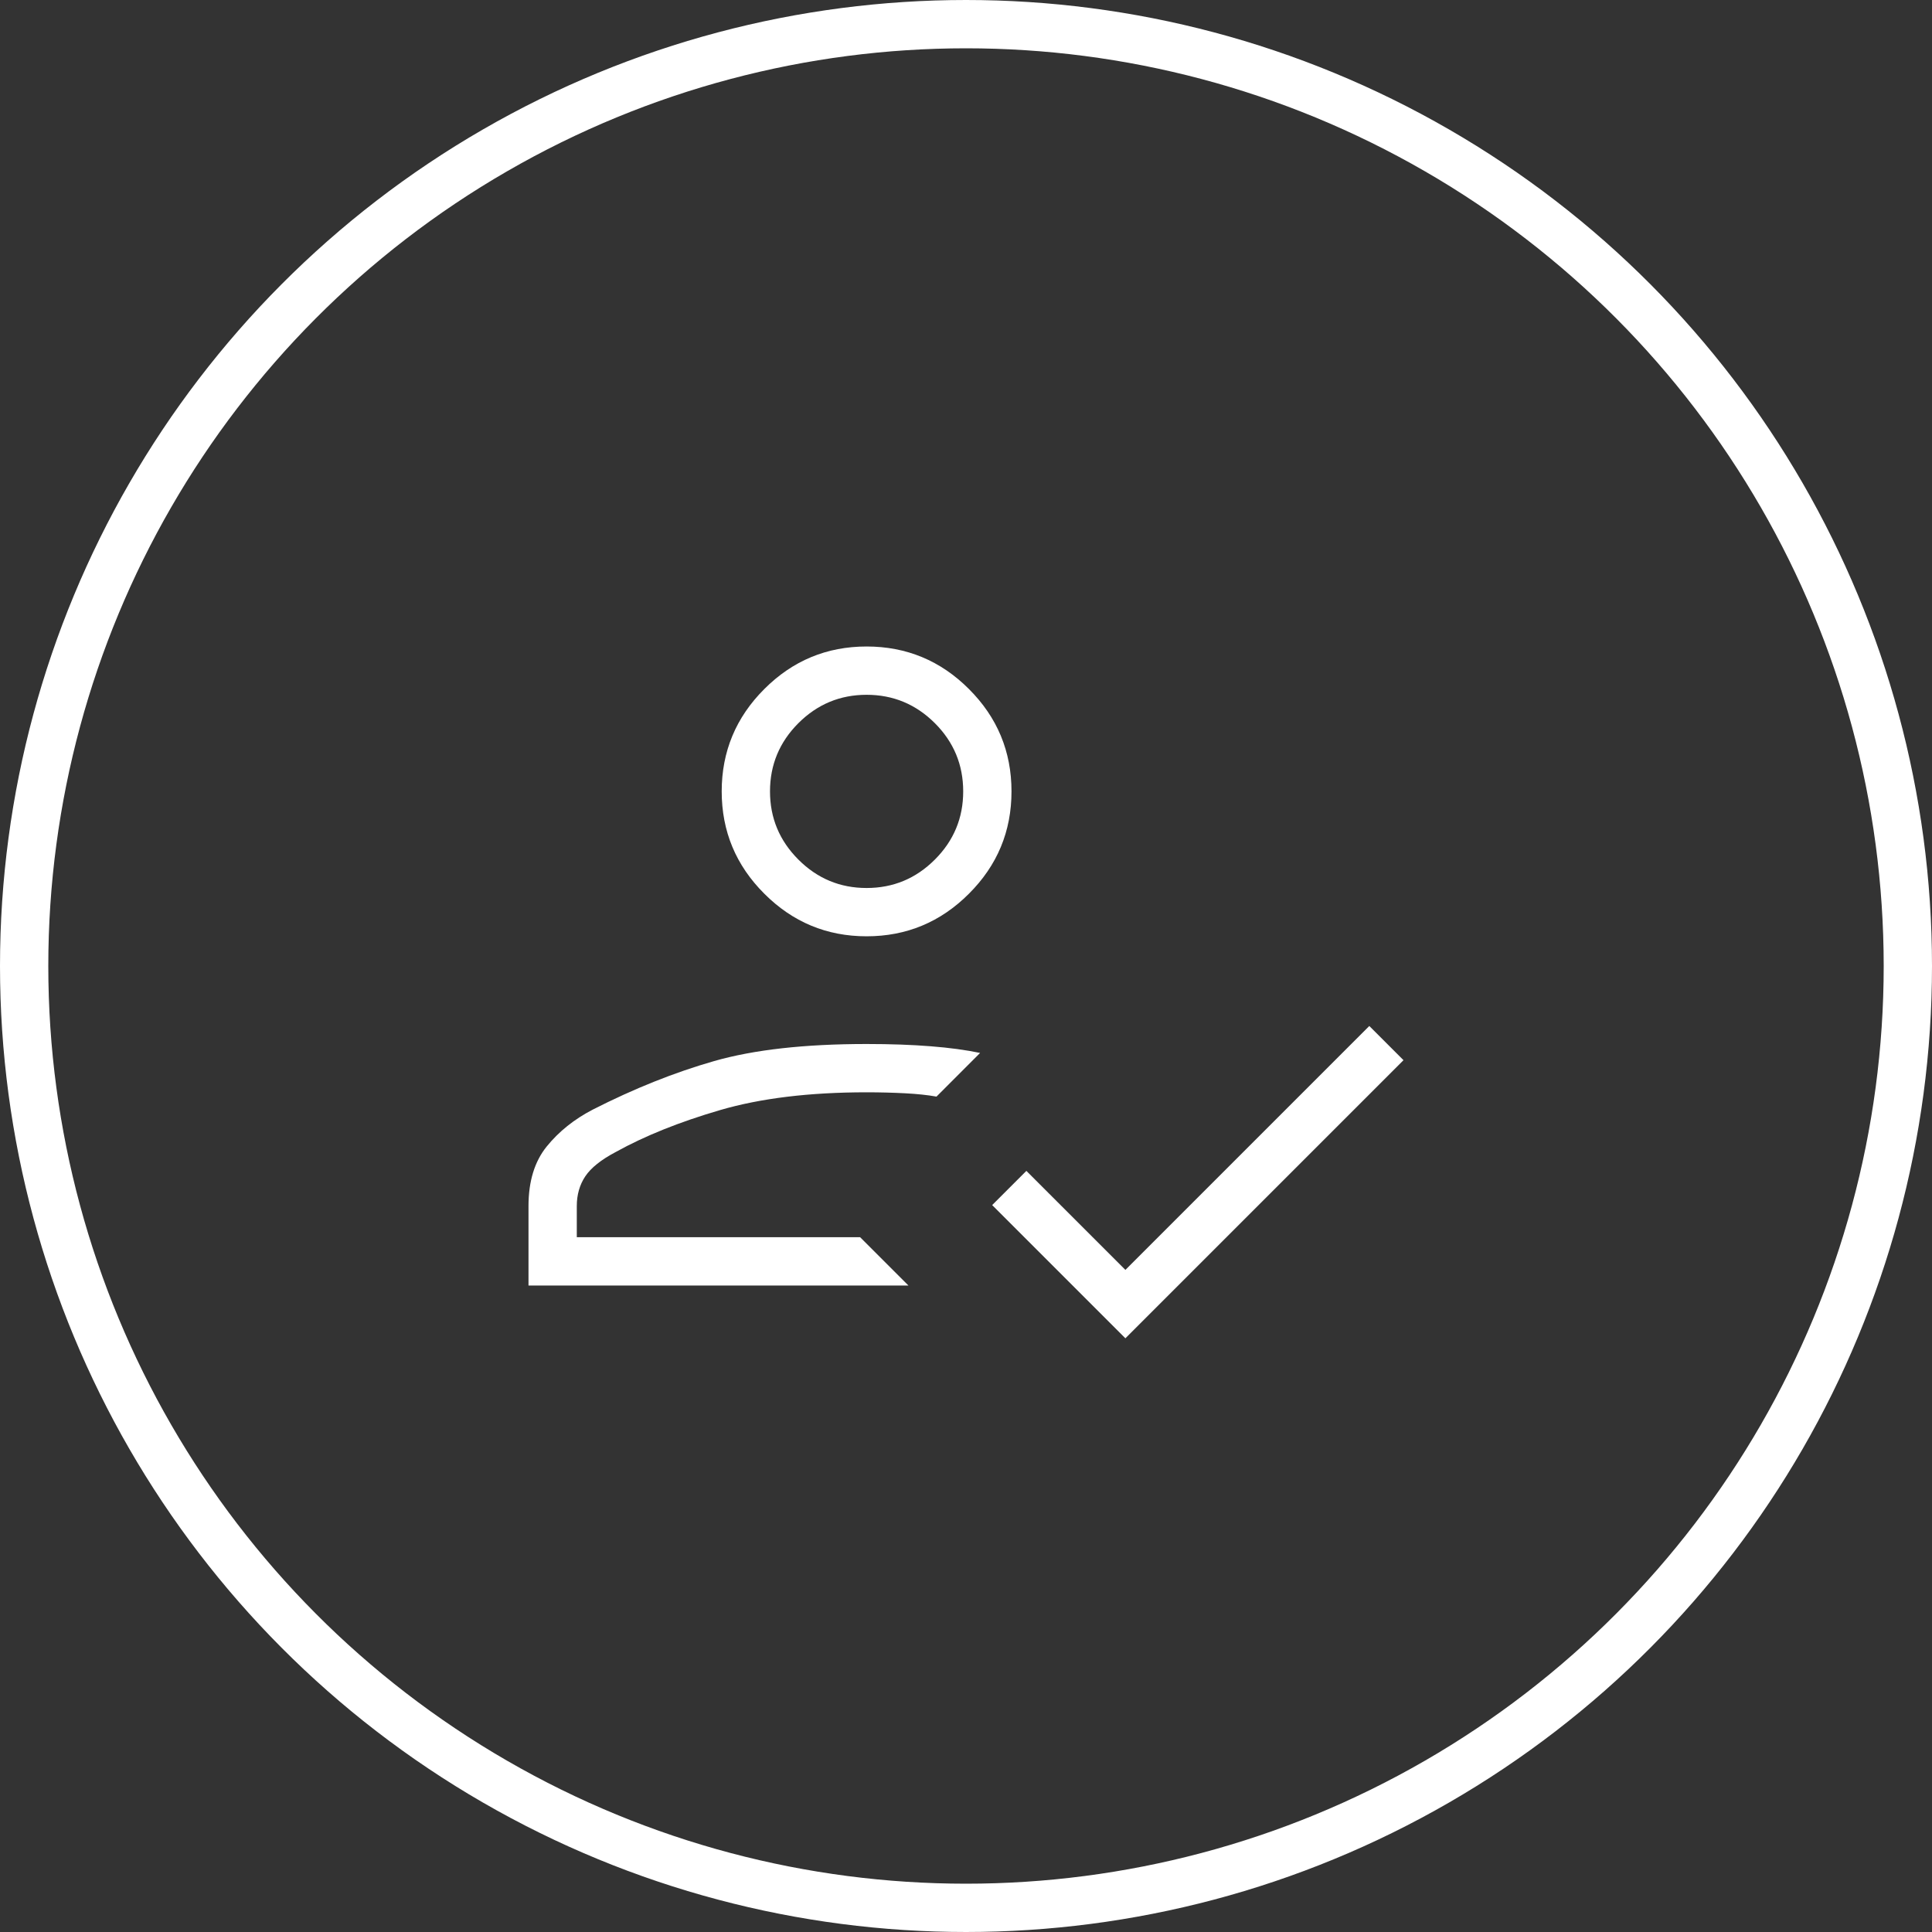
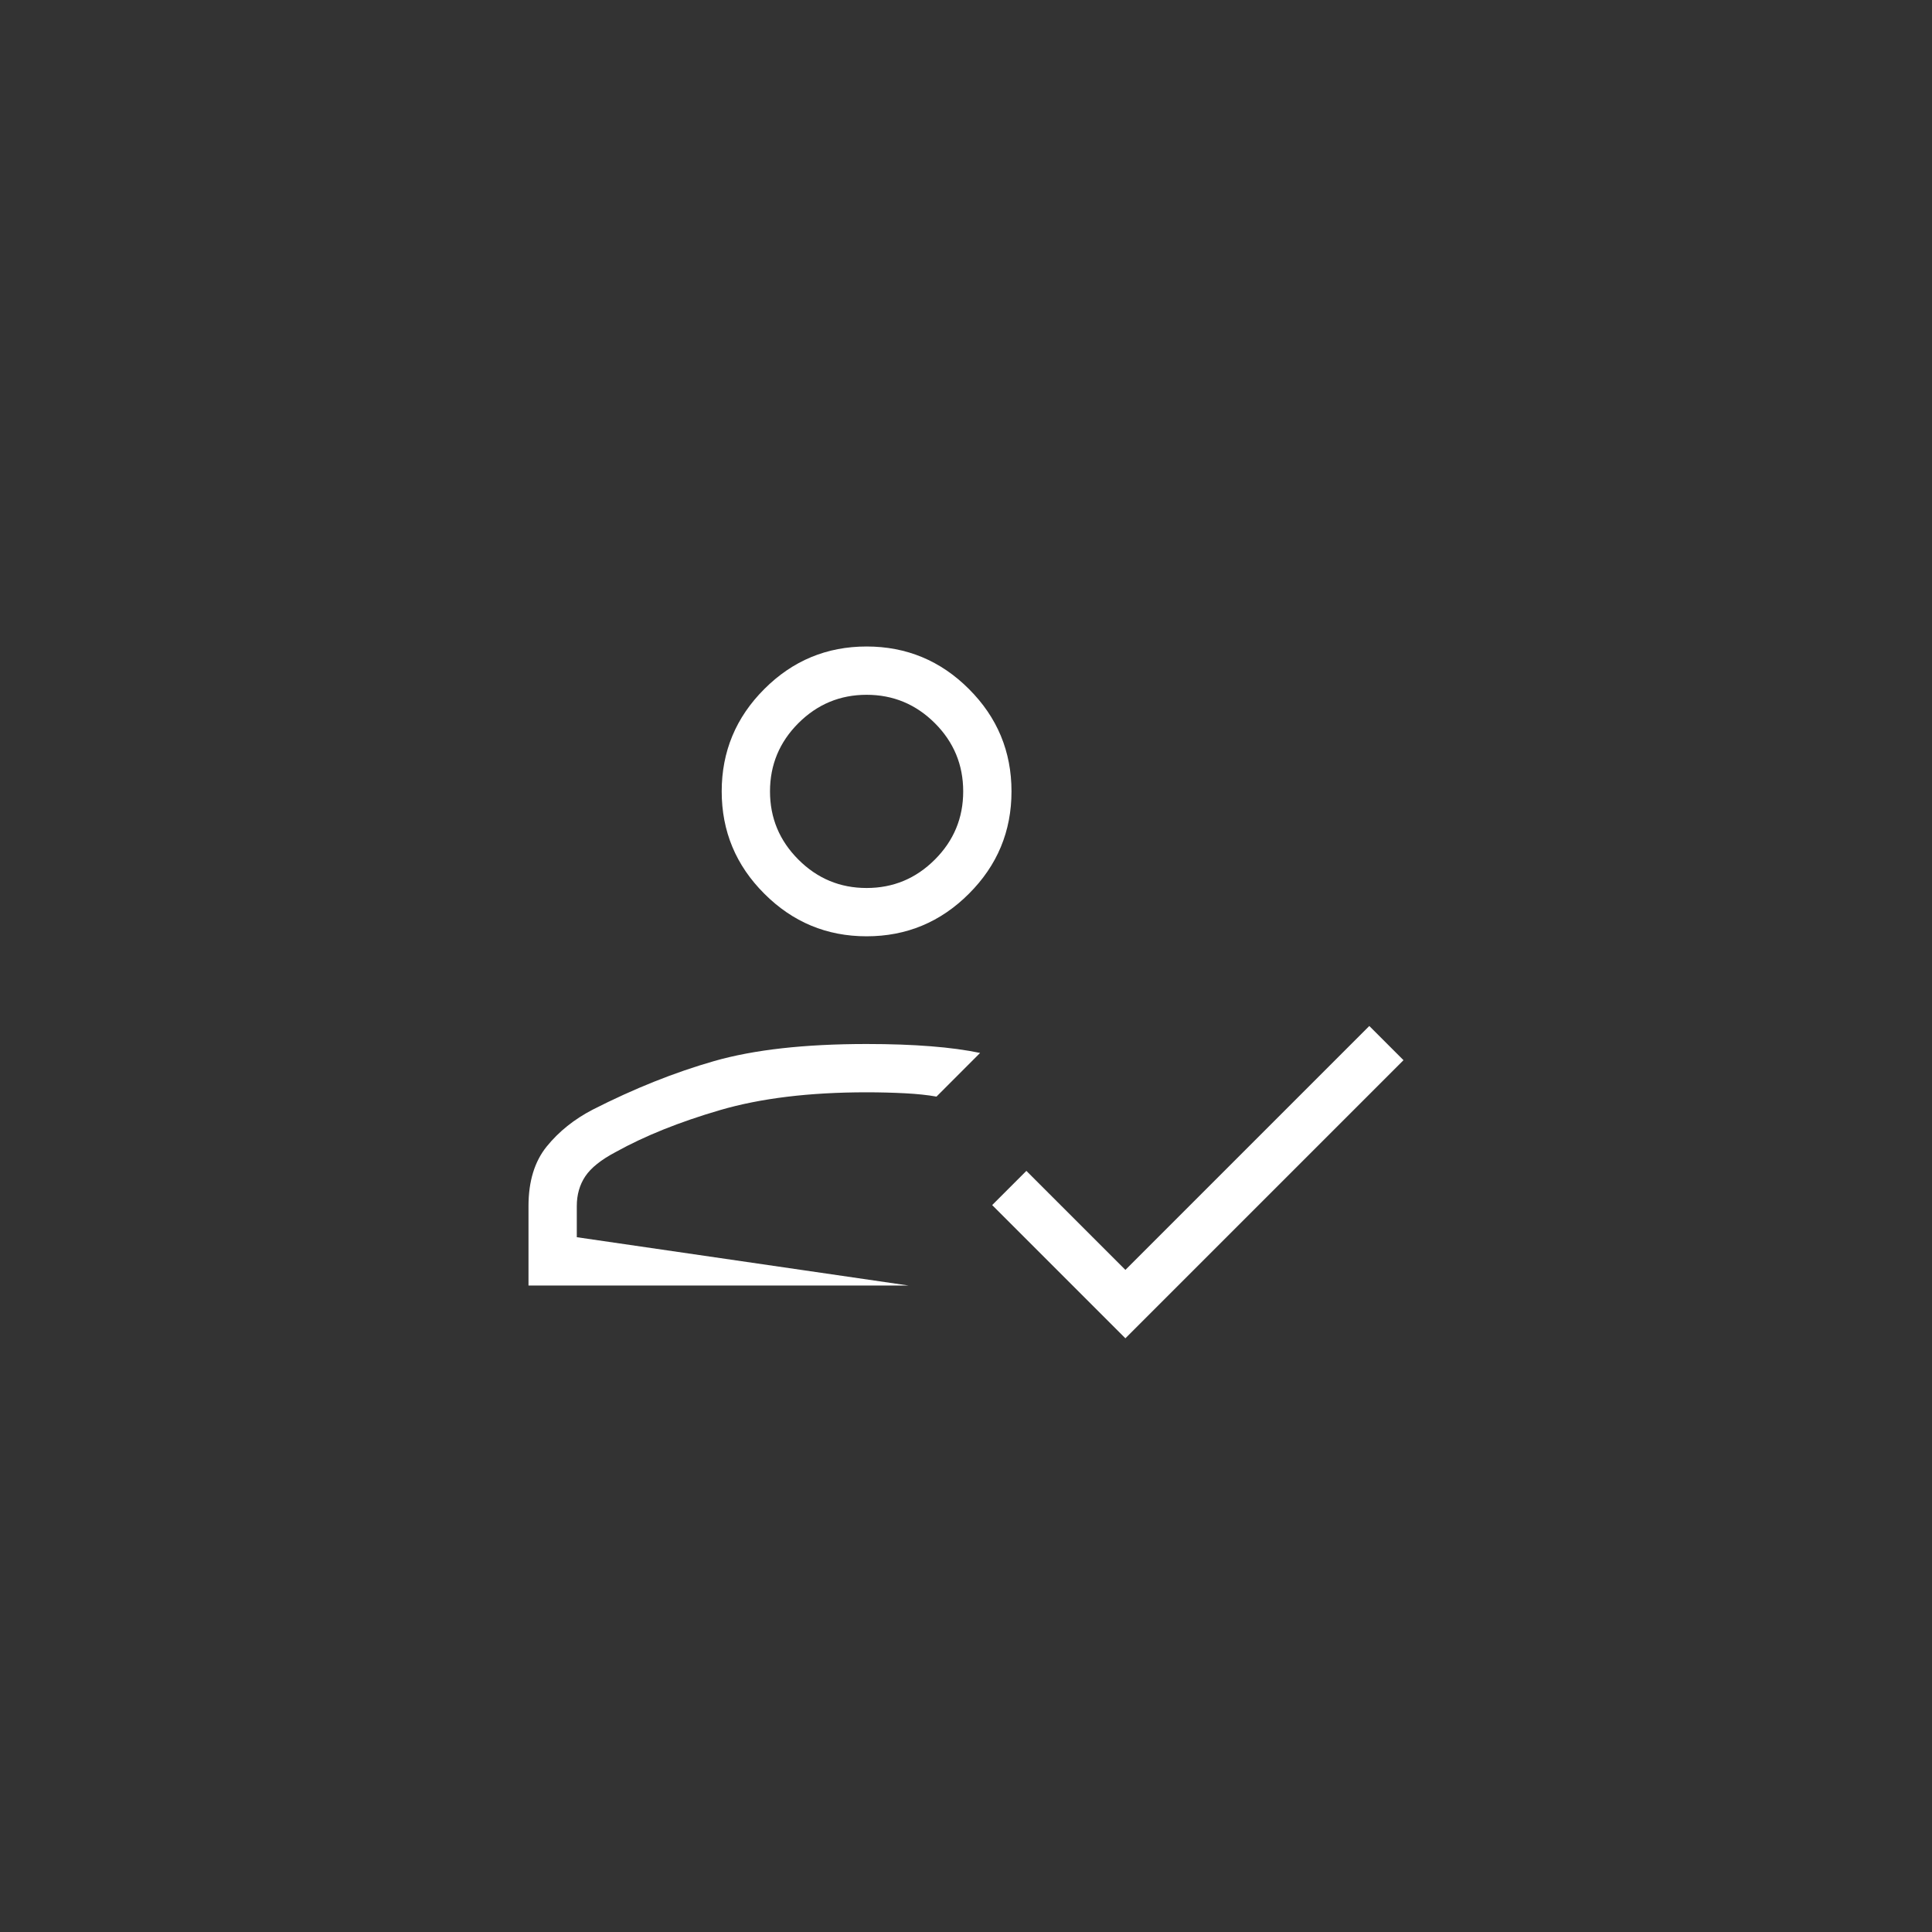
<svg xmlns="http://www.w3.org/2000/svg" width="40" height="40" viewBox="0 0 40 40" fill="none">
  <rect x="0" y="0" width="40" height="40" fill="#333333" stroke="none" />
  <mask id="mask0_21_708" style="mask-type:alpha" maskUnits="userSpaceOnUse" x="8" y="8" width="24" height="24">
    <rect x="8" y="8" width="24" height="24" fill="#D9D9D9" />
  </mask>
  <g mask="url(#mask0_21_708)">
-     <path d="M10.942 26.615V24.969C10.942 24.458 11.068 24.047 11.319 23.737C11.571 23.426 11.889 23.172 12.273 22.973C13.123 22.54 13.96 22.205 14.783 21.969C15.606 21.733 16.659 21.615 17.942 21.615C18.442 21.615 18.885 21.631 19.27 21.662C19.655 21.692 19.996 21.738 20.292 21.8L19.389 22.704C19.205 22.671 18.988 22.648 18.736 22.635C18.484 22.622 18.219 22.615 17.942 22.615C16.759 22.615 15.748 22.738 14.909 22.983C14.07 23.228 13.35 23.517 12.75 23.85C12.446 24.01 12.236 24.178 12.118 24.354C12.001 24.529 11.942 24.735 11.942 24.969V25.615H17.808L18.808 26.615H10.942ZM23.3 27.708L20.542 24.95L21.25 24.242L23.3 26.292L28.35 21.242L29.058 21.95L23.3 27.708ZM17.942 19.385C17.117 19.385 16.411 19.091 15.824 18.503C15.236 17.916 14.942 17.21 14.942 16.385C14.942 15.56 15.236 14.853 15.824 14.266C16.411 13.678 17.117 13.385 17.942 13.385C18.767 13.385 19.474 13.678 20.061 14.266C20.649 14.853 20.942 15.56 20.942 16.385C20.942 17.21 20.649 17.916 20.061 18.503C19.474 19.091 18.767 19.385 17.942 19.385ZM17.942 18.385C18.492 18.385 18.963 18.189 19.355 17.797C19.747 17.405 19.942 16.935 19.942 16.385C19.942 15.835 19.747 15.364 19.355 14.972C18.963 14.581 18.492 14.385 17.942 14.385C17.392 14.385 16.922 14.581 16.53 14.972C16.138 15.364 15.942 15.835 15.942 16.385C15.942 16.935 16.138 17.405 16.53 17.797C16.922 18.189 17.392 18.385 17.942 18.385Z" fill="white" />
+     <path d="M10.942 26.615V24.969C10.942 24.458 11.068 24.047 11.319 23.737C11.571 23.426 11.889 23.172 12.273 22.973C13.123 22.54 13.96 22.205 14.783 21.969C15.606 21.733 16.659 21.615 17.942 21.615C18.442 21.615 18.885 21.631 19.27 21.662C19.655 21.692 19.996 21.738 20.292 21.8L19.389 22.704C19.205 22.671 18.988 22.648 18.736 22.635C18.484 22.622 18.219 22.615 17.942 22.615C16.759 22.615 15.748 22.738 14.909 22.983C14.07 23.228 13.35 23.517 12.75 23.85C12.446 24.01 12.236 24.178 12.118 24.354C12.001 24.529 11.942 24.735 11.942 24.969V25.615L18.808 26.615H10.942ZM23.3 27.708L20.542 24.95L21.25 24.242L23.3 26.292L28.35 21.242L29.058 21.95L23.3 27.708ZM17.942 19.385C17.117 19.385 16.411 19.091 15.824 18.503C15.236 17.916 14.942 17.21 14.942 16.385C14.942 15.56 15.236 14.853 15.824 14.266C16.411 13.678 17.117 13.385 17.942 13.385C18.767 13.385 19.474 13.678 20.061 14.266C20.649 14.853 20.942 15.56 20.942 16.385C20.942 17.21 20.649 17.916 20.061 18.503C19.474 19.091 18.767 19.385 17.942 19.385ZM17.942 18.385C18.492 18.385 18.963 18.189 19.355 17.797C19.747 17.405 19.942 16.935 19.942 16.385C19.942 15.835 19.747 15.364 19.355 14.972C18.963 14.581 18.492 14.385 17.942 14.385C17.392 14.385 16.922 14.581 16.53 14.972C16.138 15.364 15.942 15.835 15.942 16.385C15.942 16.935 16.138 17.405 16.53 17.797C16.922 18.189 17.392 18.385 17.942 18.385Z" fill="white" />
  </g>
-   <circle cx="20" cy="20" r="19.5" stroke="white" />
</svg>